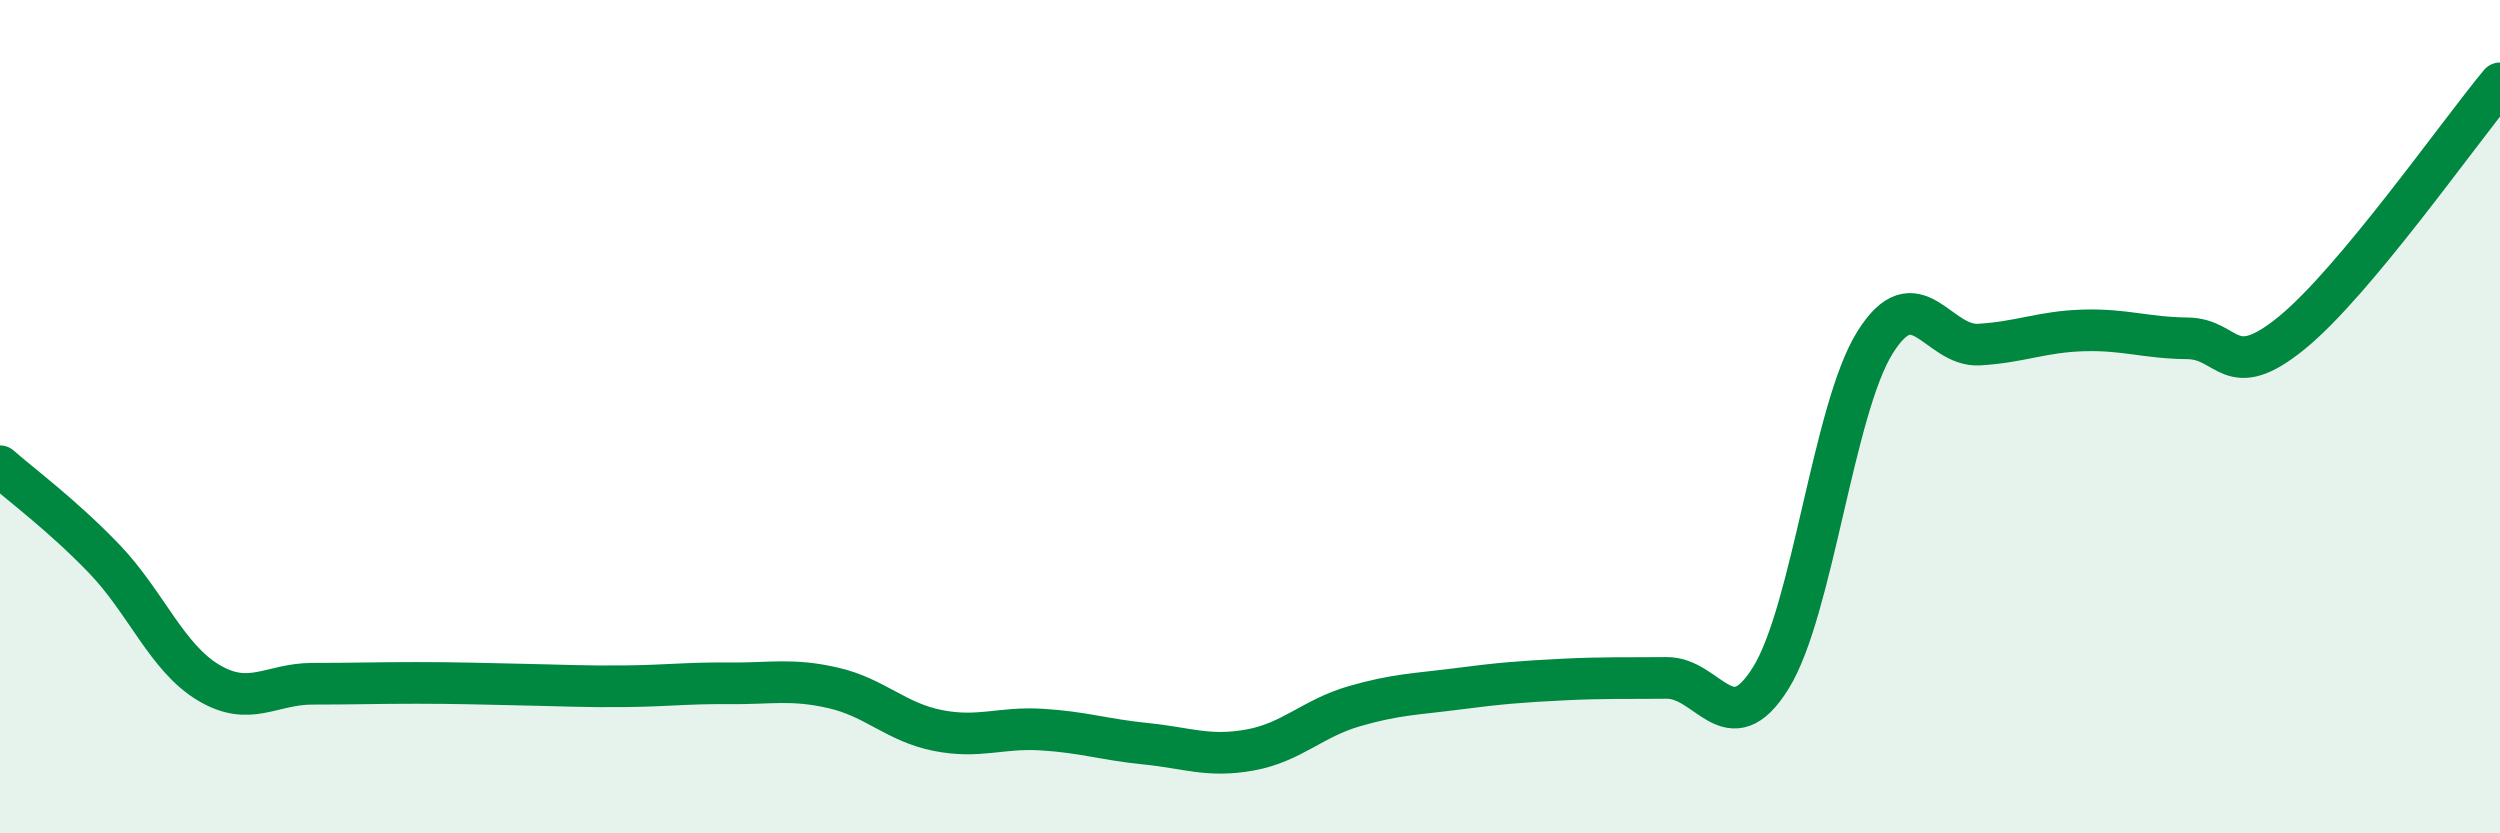
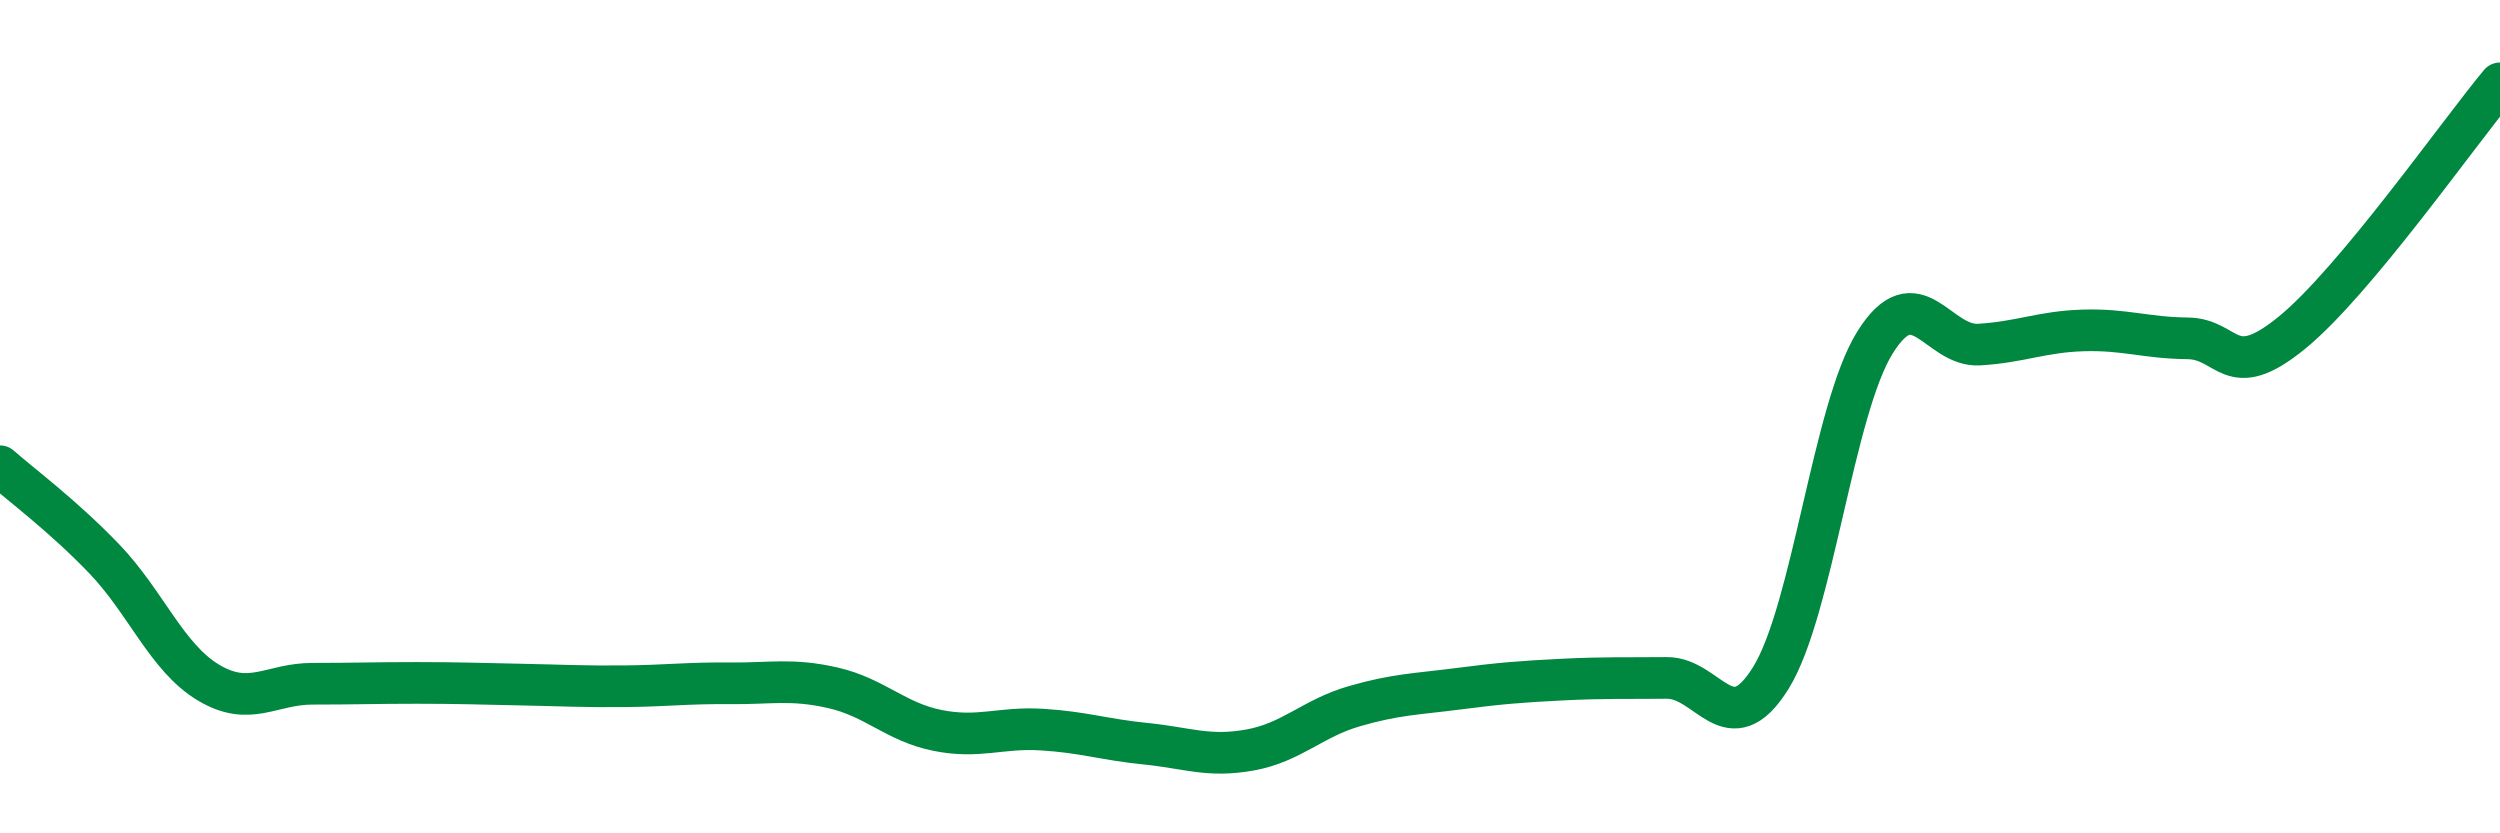
<svg xmlns="http://www.w3.org/2000/svg" width="60" height="20" viewBox="0 0 60 20">
-   <path d="M 0,11.19 C 0.5,11.63 1.5,12.37 2.5,13.41 C 3.5,14.45 4,15.78 5,16.38 C 6,16.98 6.5,16.41 7.5,16.41 C 8.5,16.41 9,16.39 10,16.39 C 11,16.39 11.5,16.41 12.5,16.43 C 13.5,16.45 14,16.48 15,16.47 C 16,16.46 16.5,16.39 17.5,16.4 C 18.5,16.41 19,16.28 20,16.51 C 21,16.74 21.5,17.33 22.5,17.53 C 23.5,17.73 24,17.45 25,17.51 C 26,17.57 26.5,17.75 27.5,17.85 C 28.5,17.95 29,18.18 30,18 C 31,17.82 31.5,17.24 32.5,16.95 C 33.5,16.66 34,16.66 35,16.53 C 36,16.4 36.5,16.36 37.5,16.31 C 38.5,16.26 39,16.28 40,16.27 C 41,16.26 41.5,17.88 42.5,16.27 C 43.5,14.66 44,9.82 45,8.22 C 46,6.62 46.5,8.33 47.5,8.27 C 48.5,8.21 49,7.96 50,7.93 C 51,7.9 51.5,8.11 52.5,8.12 C 53.5,8.13 53.5,9.21 55,7.99 C 56.5,6.77 59,3.2 60,2L60 20L0 20Z" fill="#008740" opacity="0.1" stroke-linecap="round" stroke-linejoin="round" />
  <path d="M 0,11.19 C 0.5,11.63 1.5,12.37 2.5,13.41 C 3.5,14.45 4,15.78 5,16.38 C 6,16.98 6.5,16.41 7.5,16.41 C 8.5,16.41 9,16.39 10,16.39 C 11,16.39 11.5,16.41 12.5,16.43 C 13.5,16.45 14,16.48 15,16.47 C 16,16.46 16.5,16.39 17.5,16.4 C 18.5,16.41 19,16.28 20,16.51 C 21,16.74 21.5,17.33 22.5,17.53 C 23.5,17.73 24,17.45 25,17.51 C 26,17.57 26.5,17.75 27.5,17.85 C 28.5,17.95 29,18.18 30,18 C 31,17.82 31.5,17.24 32.5,16.95 C 33.5,16.66 34,16.66 35,16.53 C 36,16.4 36.5,16.36 37.5,16.31 C 38.5,16.26 39,16.28 40,16.27 C 41,16.26 41.5,17.88 42.5,16.27 C 43.5,14.66 44,9.82 45,8.22 C 46,6.62 46.5,8.33 47.5,8.27 C 48.5,8.21 49,7.96 50,7.93 C 51,7.9 51.5,8.11 52.5,8.12 C 53.5,8.13 53.5,9.21 55,7.99 C 56.5,6.77 59,3.2 60,2" stroke="#008740" stroke-width="1" fill="none" stroke-linecap="round" stroke-linejoin="round" />
</svg>